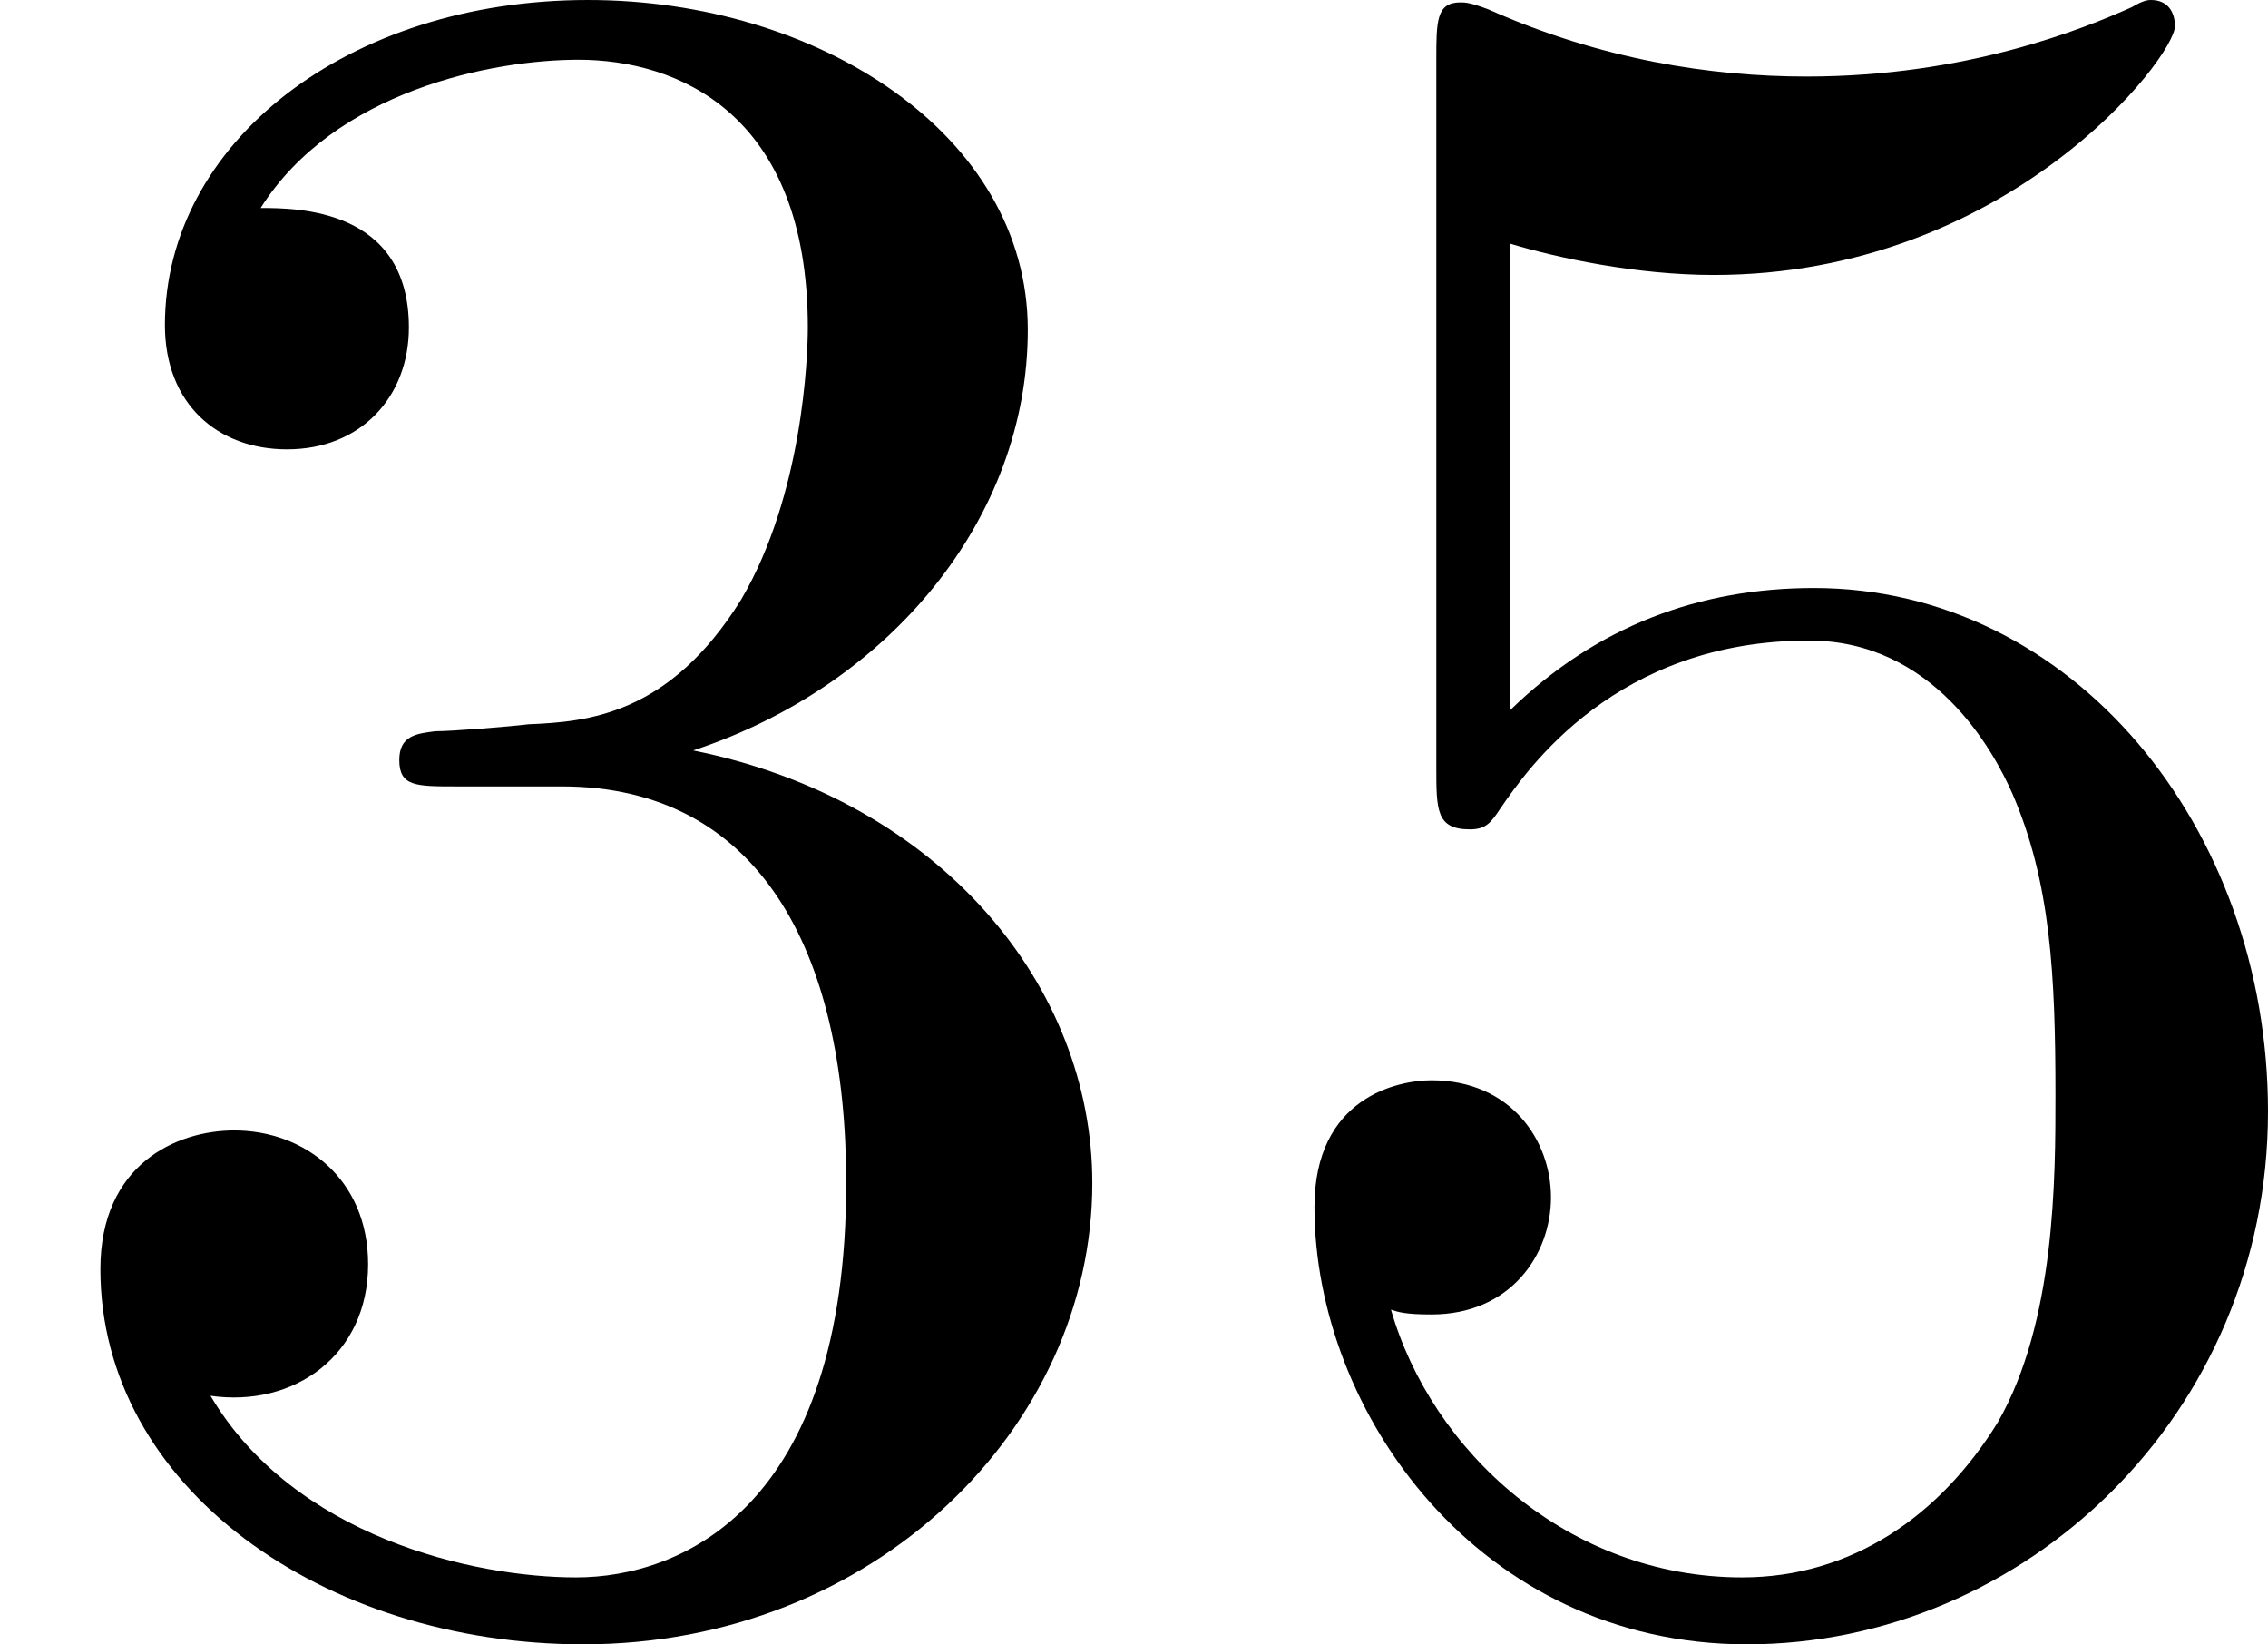
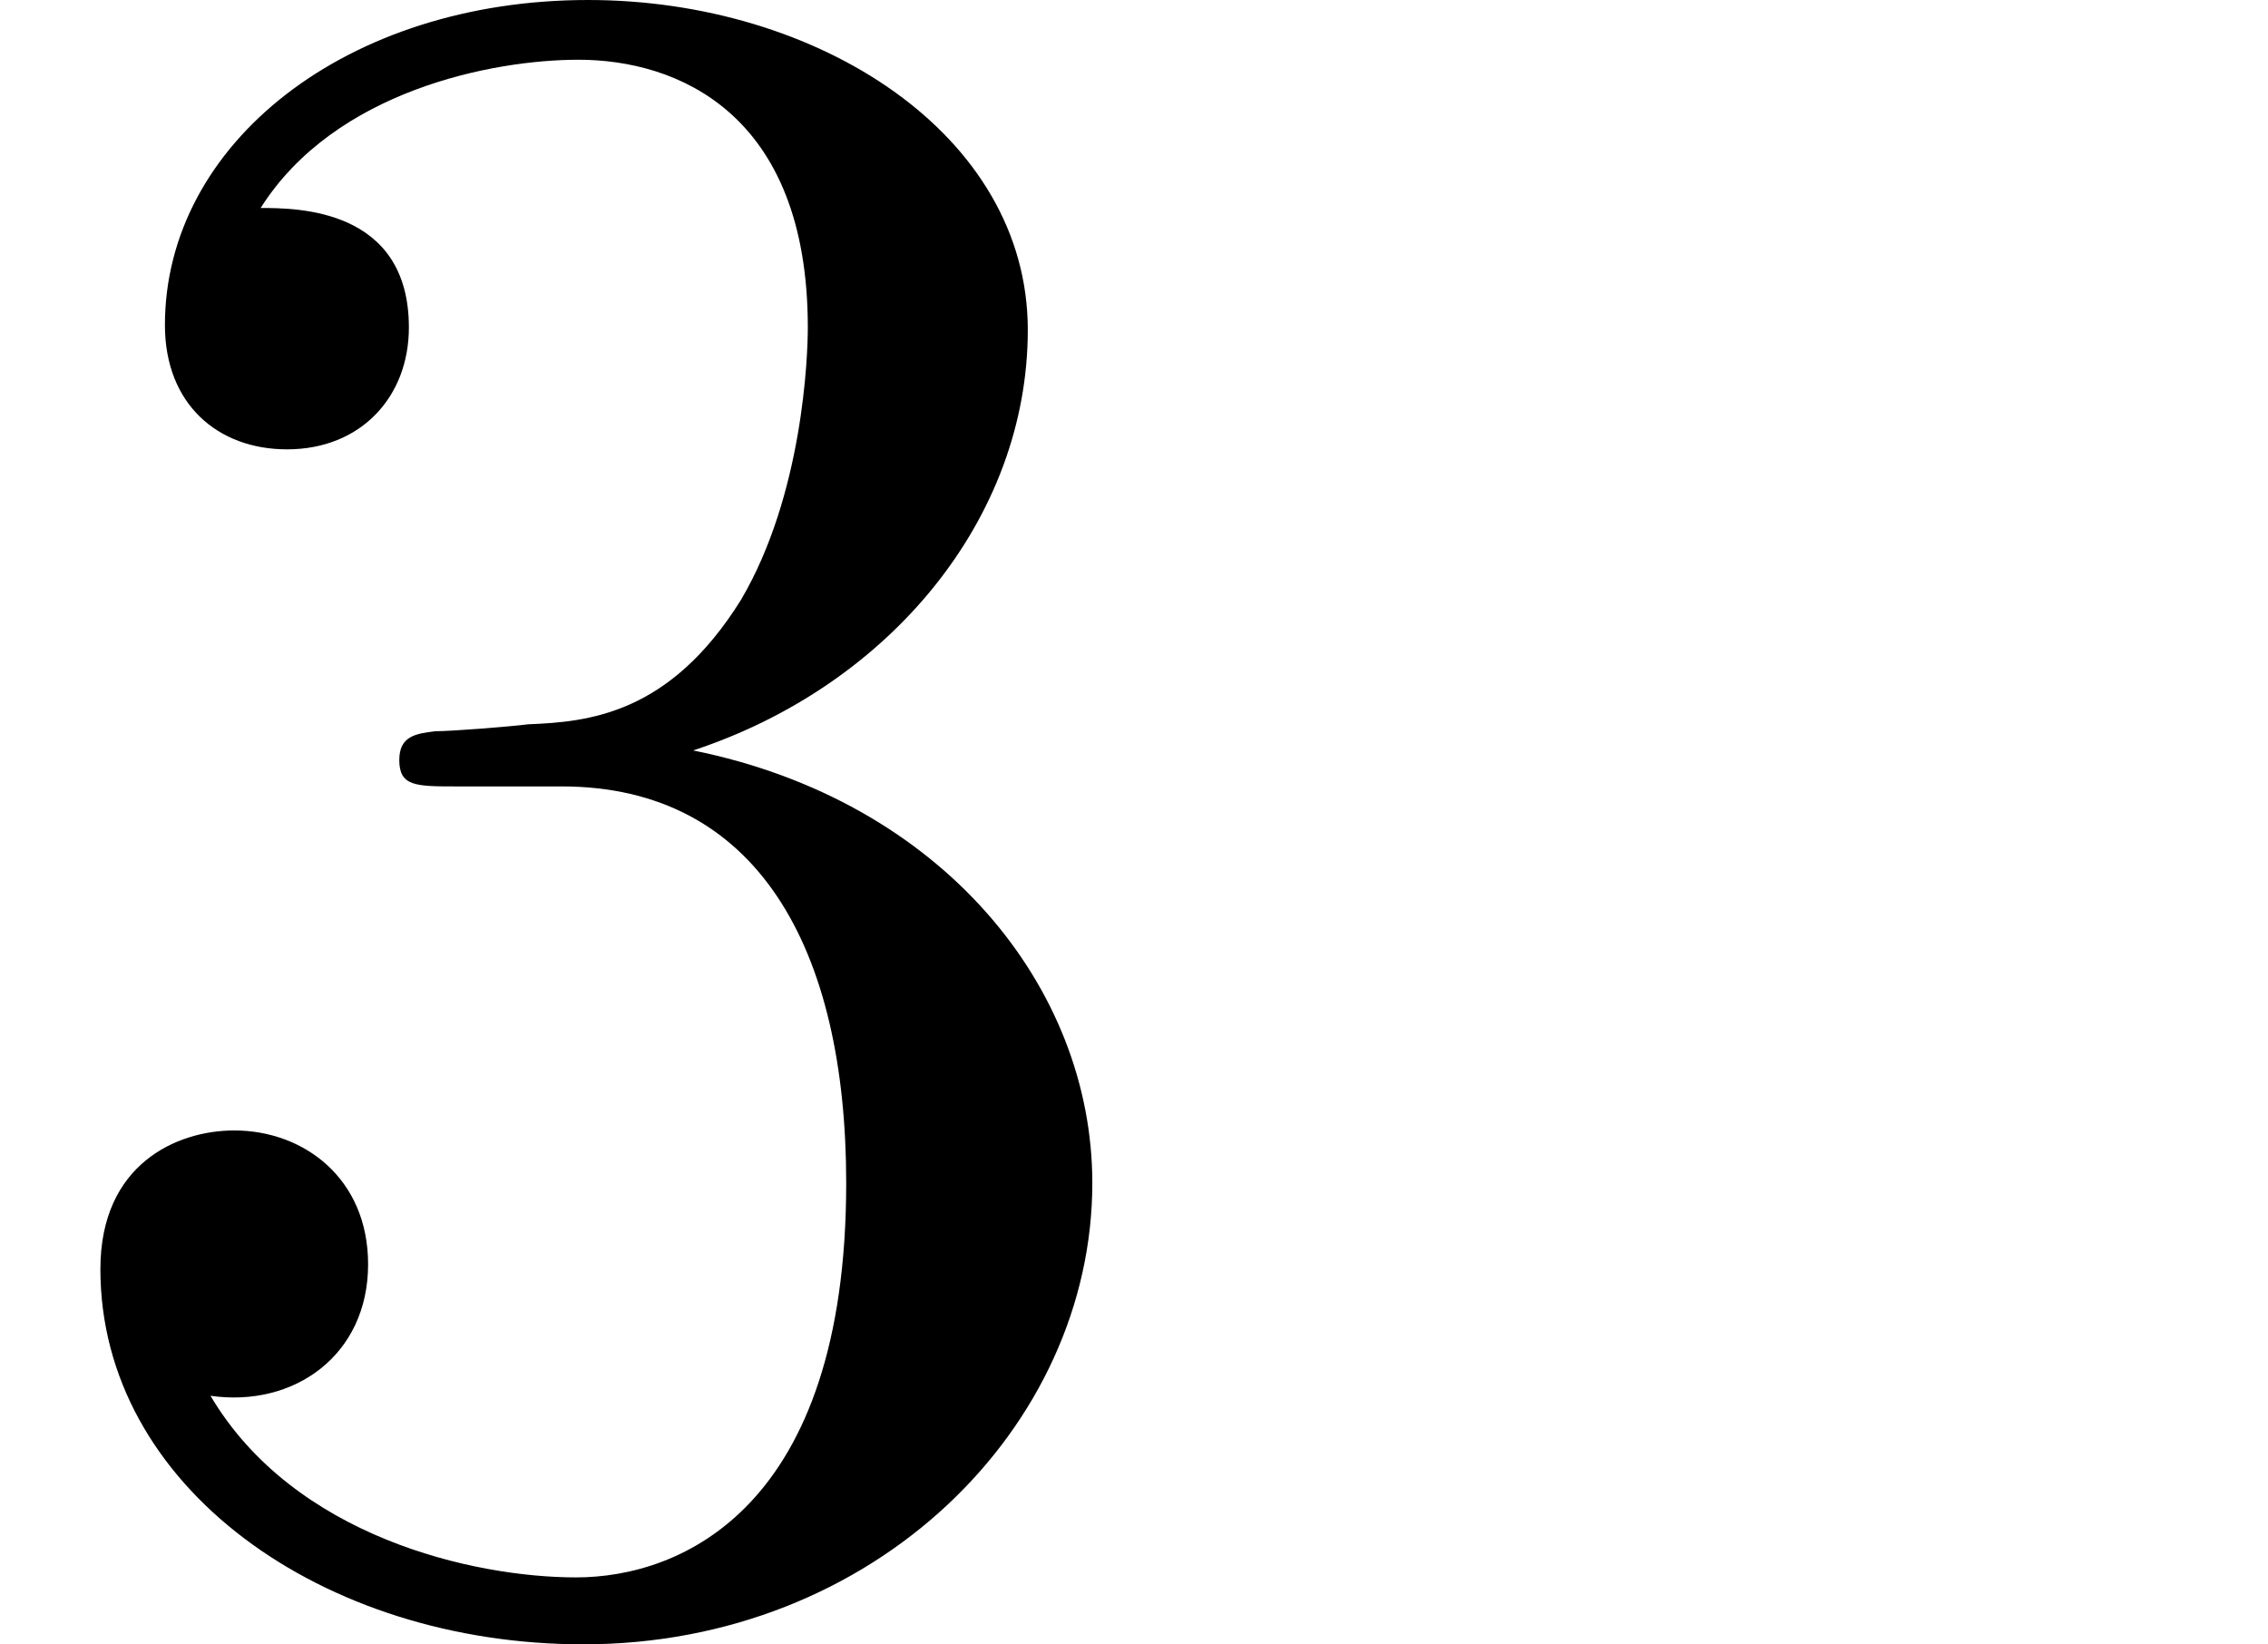
<svg xmlns="http://www.w3.org/2000/svg" xmlns:xlink="http://www.w3.org/1999/xlink" version="1.1" width="18.909pt" height="13.709pt" viewBox="70.923 38.208 18.909 13.709">
  <defs>
    <path id="g1-51" d="M2.889-3.507C3.706-3.776 4.284-4.473 4.284-5.26C4.284-6.077 3.407-6.635 2.451-6.635C1.445-6.635 .687-6.037 .687-5.28C.687-4.951 .907-4.762 1.196-4.762C1.504-4.762 1.704-4.981 1.704-5.27C1.704-5.768 1.235-5.768 1.086-5.768C1.395-6.257 2.052-6.386 2.411-6.386C2.819-6.386 3.367-6.167 3.367-5.27C3.367-5.151 3.347-4.573 3.088-4.134C2.79-3.656 2.451-3.626 2.202-3.616C2.122-3.606 1.883-3.587 1.813-3.587C1.733-3.577 1.664-3.567 1.664-3.467C1.664-3.357 1.733-3.357 1.903-3.357H2.341C3.158-3.357 3.527-2.68 3.527-1.704C3.527-.349 2.839-.06 2.401-.06C1.973-.06 1.225-.229 .877-.817C1.225-.767 1.534-.986 1.534-1.365C1.534-1.724 1.265-1.923 .976-1.923C.737-1.923 .418-1.783 .418-1.345C.418-.438 1.345 .219 2.431 .219C3.646 .219 4.553-.687 4.553-1.704C4.553-2.521 3.925-3.298 2.889-3.507Z" />
-     <path id="g1-53" d="M4.473-2.002C4.473-3.188 3.656-4.184 2.58-4.184C2.102-4.184 1.674-4.025 1.315-3.676V-5.619C1.514-5.559 1.843-5.489 2.162-5.489C3.387-5.489 4.085-6.396 4.085-6.526C4.085-6.585 4.055-6.635 3.985-6.635C3.975-6.635 3.955-6.635 3.905-6.605C3.706-6.516 3.218-6.316 2.55-6.316C2.152-6.316 1.694-6.386 1.225-6.595C1.146-6.625 1.126-6.625 1.106-6.625C1.006-6.625 1.006-6.545 1.006-6.386V-3.437C1.006-3.258 1.006-3.178 1.146-3.178C1.215-3.178 1.235-3.208 1.275-3.268C1.385-3.427 1.753-3.965 2.56-3.965C3.078-3.965 3.328-3.507 3.407-3.328C3.567-2.959 3.587-2.57 3.587-2.072C3.587-1.724 3.587-1.126 3.347-.707C3.108-.319 2.74-.06 2.281-.06C1.554-.06 .986-.588 .817-1.176C.847-1.166 .877-1.156 .986-1.156C1.315-1.156 1.484-1.405 1.484-1.644S1.315-2.132 .986-2.132C.847-2.132 .498-2.062 .498-1.604C.498-.747 1.186 .219 2.301 .219C3.457 .219 4.473-.737 4.473-2.002Z" />
  </defs>
  <g id="page3" transform="matrix(2 0 0 2 0 0)">
    <use x="35.462" y="25.739" xlink:href="#g1-51" />
    <use x="40.443" y="25.739" xlink:href="#g1-53" />
  </g>
</svg>